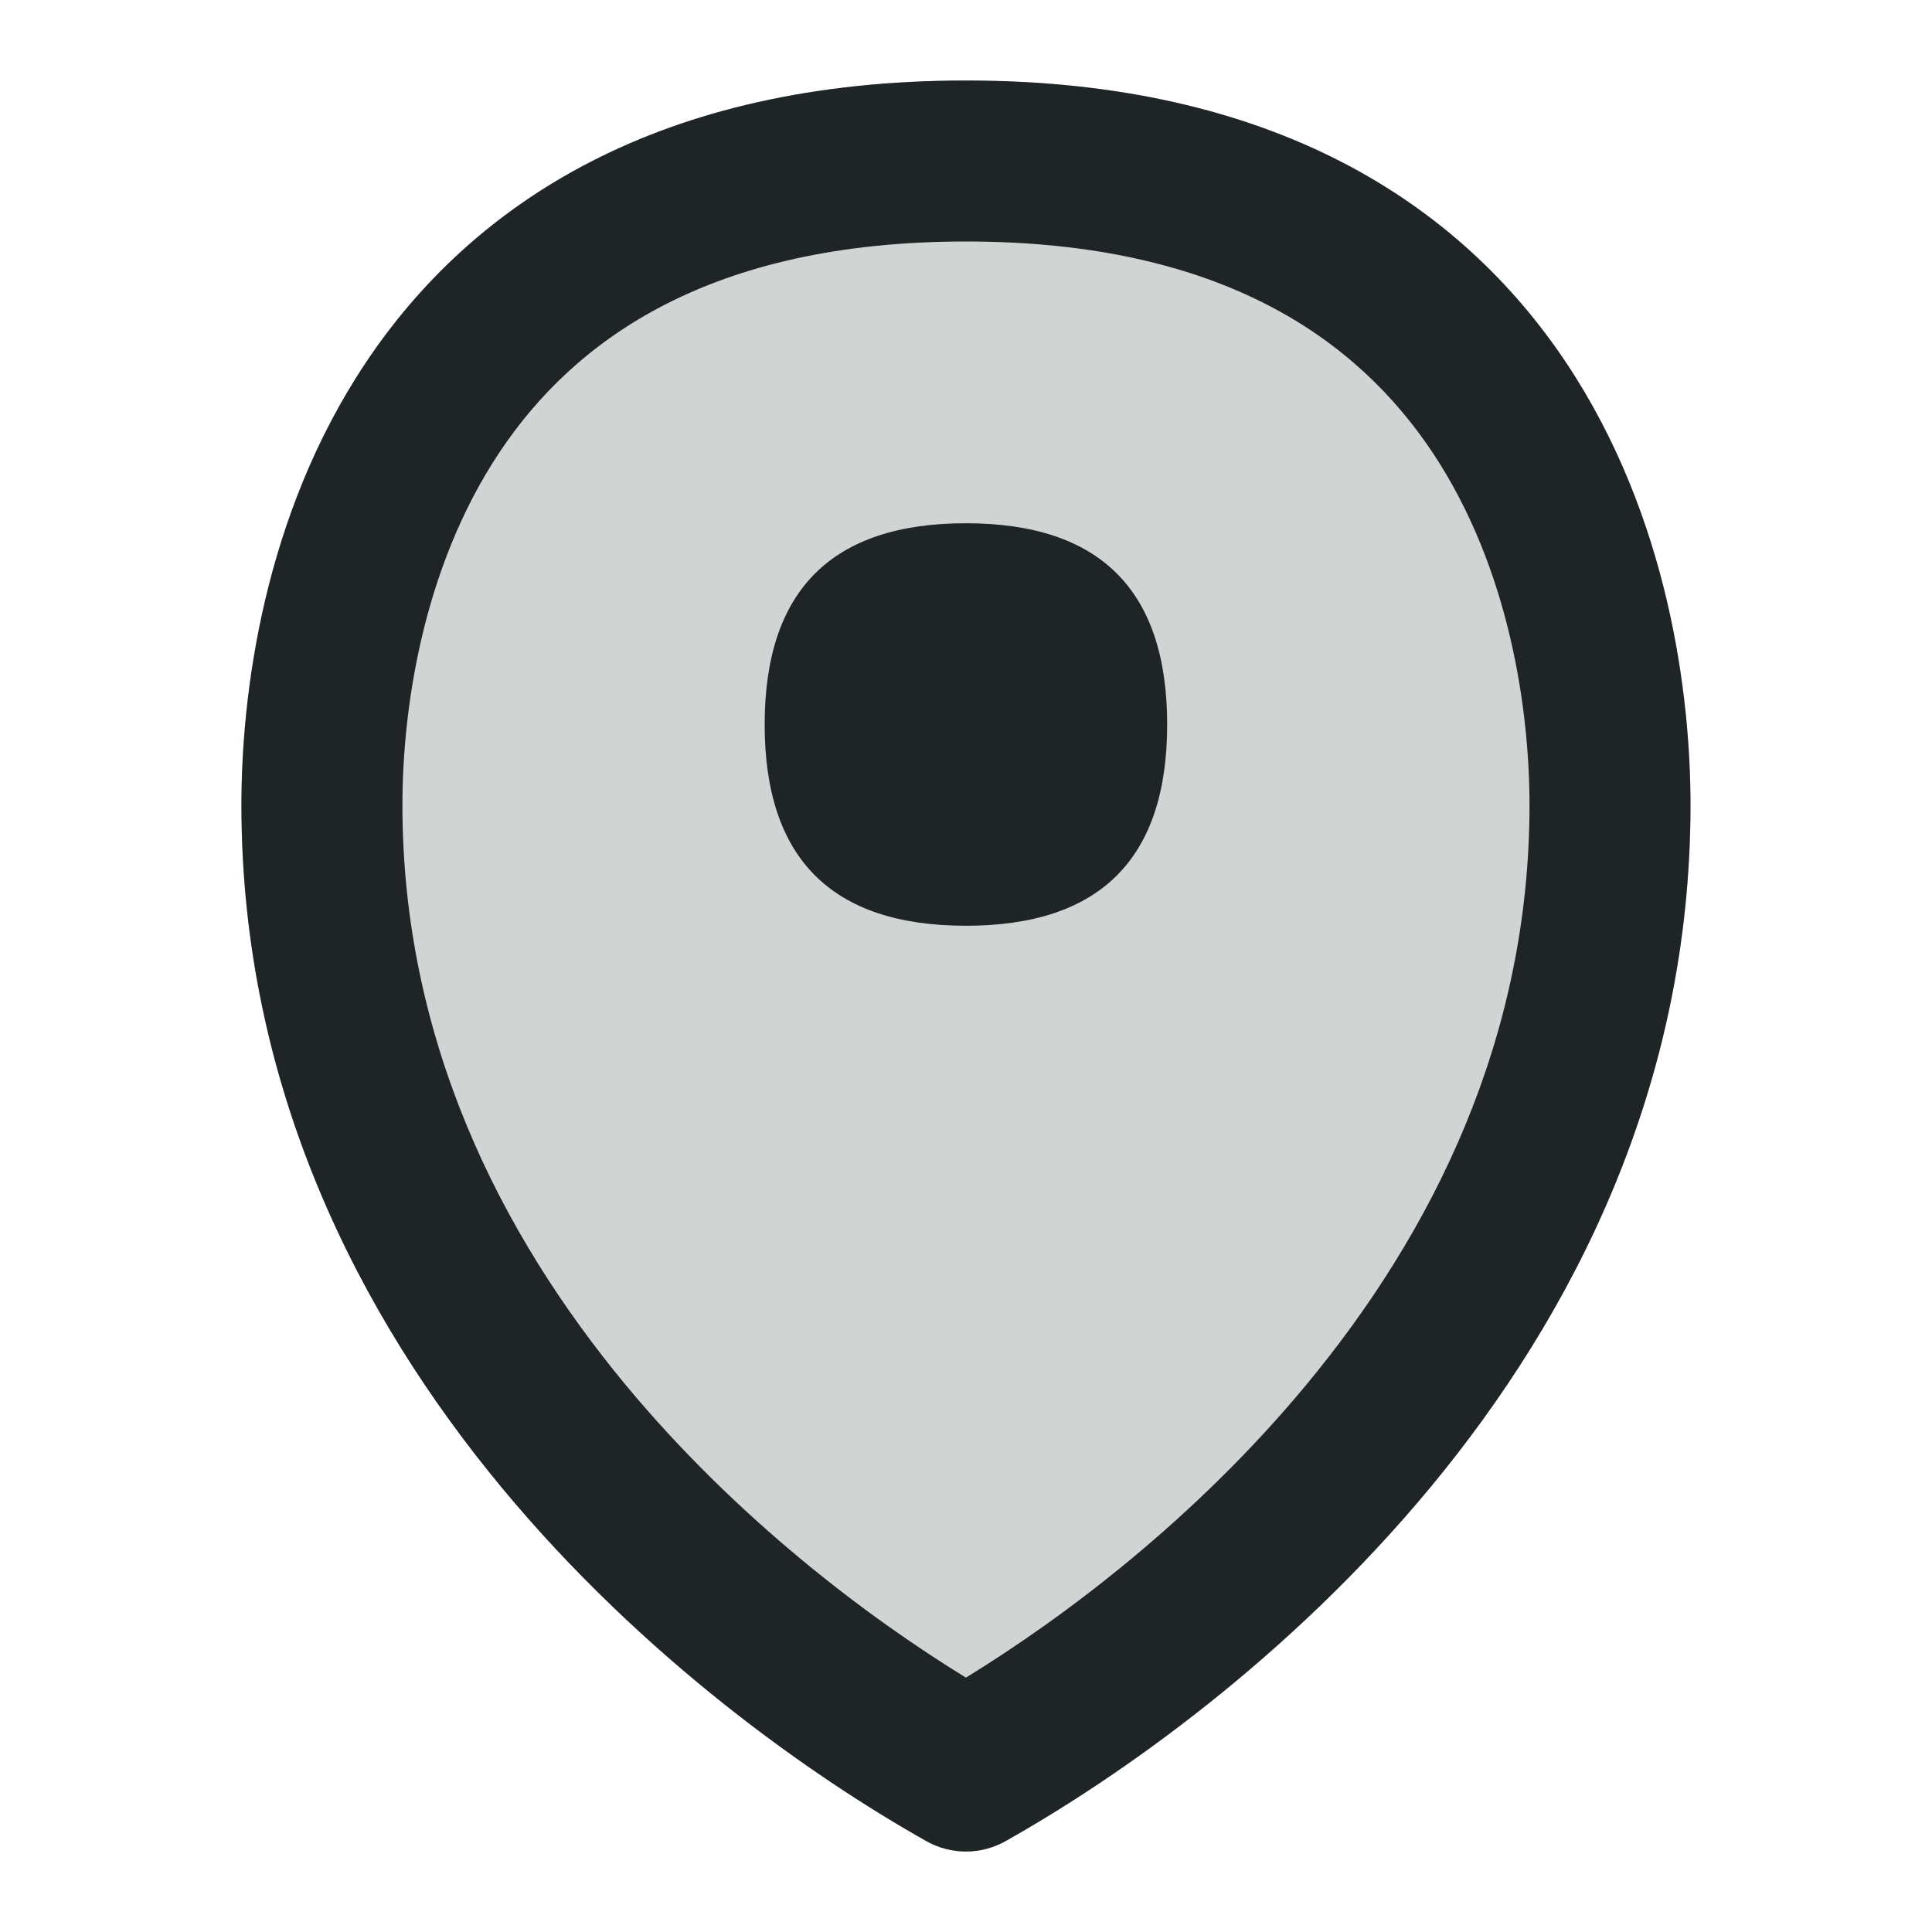
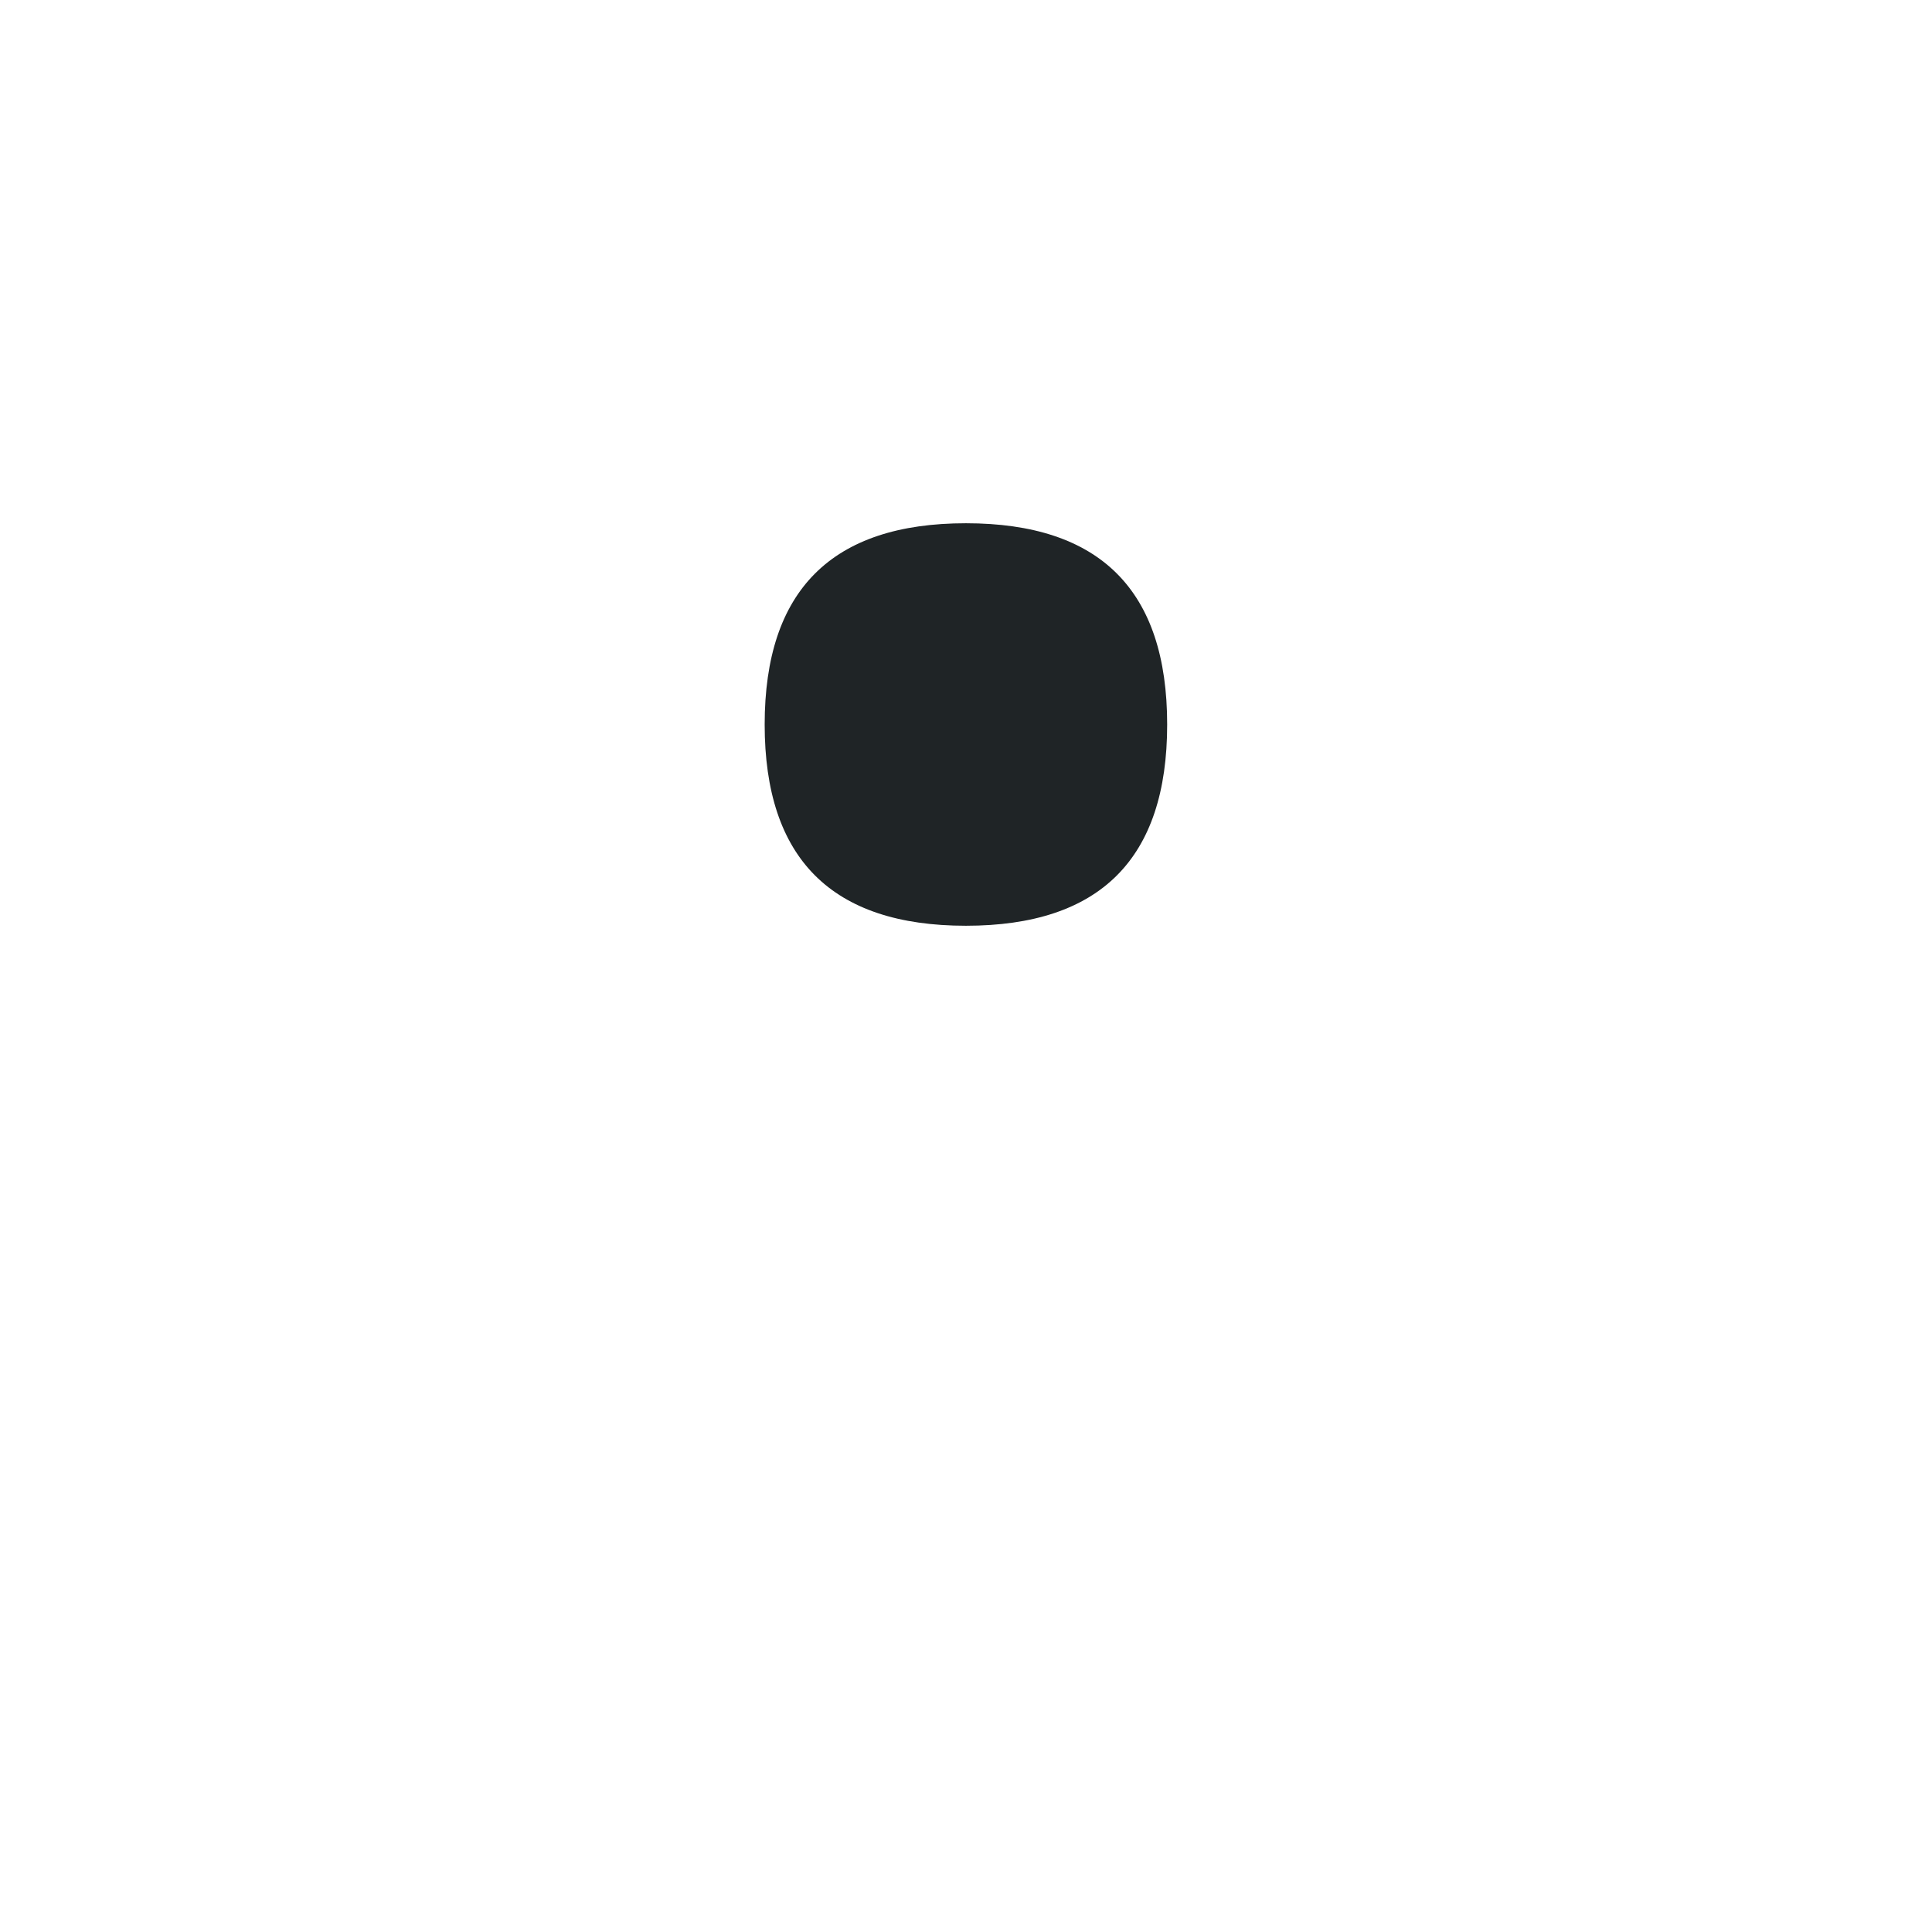
<svg xmlns="http://www.w3.org/2000/svg" width="24" height="24" viewBox="0 0 24 24" fill="none">
-   <path opacity="0.2" fill-rule="evenodd" clip-rule="evenodd" d="M4.542 4.508C5.866 2.522 8.19 1 11.999 1C15.809 1 18.133 2.522 19.457 4.508C20.735 6.426 21 8.651 21 10C21 13.495 19.54 16.338 17.77 18.475C16.005 20.606 13.899 22.079 12.49 22.872C12.185 23.043 11.813 23.043 11.509 22.872C10.1 22.079 7.994 20.606 6.229 18.475C4.459 16.338 2.999 13.495 2.999 10C2.999 8.651 3.263 6.426 4.542 4.508Z" fill="#1F2426" />
  <path d="M11.999 11.5C13.666 11.5 14.499 10.667 14.499 9C14.499 7.333 13.666 6.5 11.999 6.5C10.333 6.5 9.499 7.333 9.499 9C9.499 10.667 10.333 11.5 11.999 11.5Z" fill="#1F2426" />
-   <path fill-rule="evenodd" clip-rule="evenodd" d="M11.999 1C8.19 1 5.866 2.522 4.542 4.508C3.263 6.426 2.999 8.651 2.999 10C2.999 13.495 4.459 16.338 6.229 18.475C7.994 20.606 10.1 22.079 11.509 22.872C11.813 23.043 12.185 23.043 12.49 22.872C13.899 22.079 16.005 20.606 17.77 18.475C19.54 16.338 21 13.495 21 10C21 8.651 20.735 6.426 19.457 4.508C18.133 2.522 15.809 1 11.999 1ZM4.999 10C4.999 8.849 5.235 7.074 6.206 5.617C7.132 4.228 8.809 3 11.999 3C15.19 3 16.866 4.228 17.793 5.617C18.764 7.074 19 8.849 19 10C19 12.905 17.793 15.312 16.229 17.2C14.853 18.861 13.227 20.087 11.999 20.84C10.772 20.087 9.146 18.861 7.769 17.2C6.206 15.312 4.999 12.905 4.999 10Z" fill="#1F2426" />
</svg>